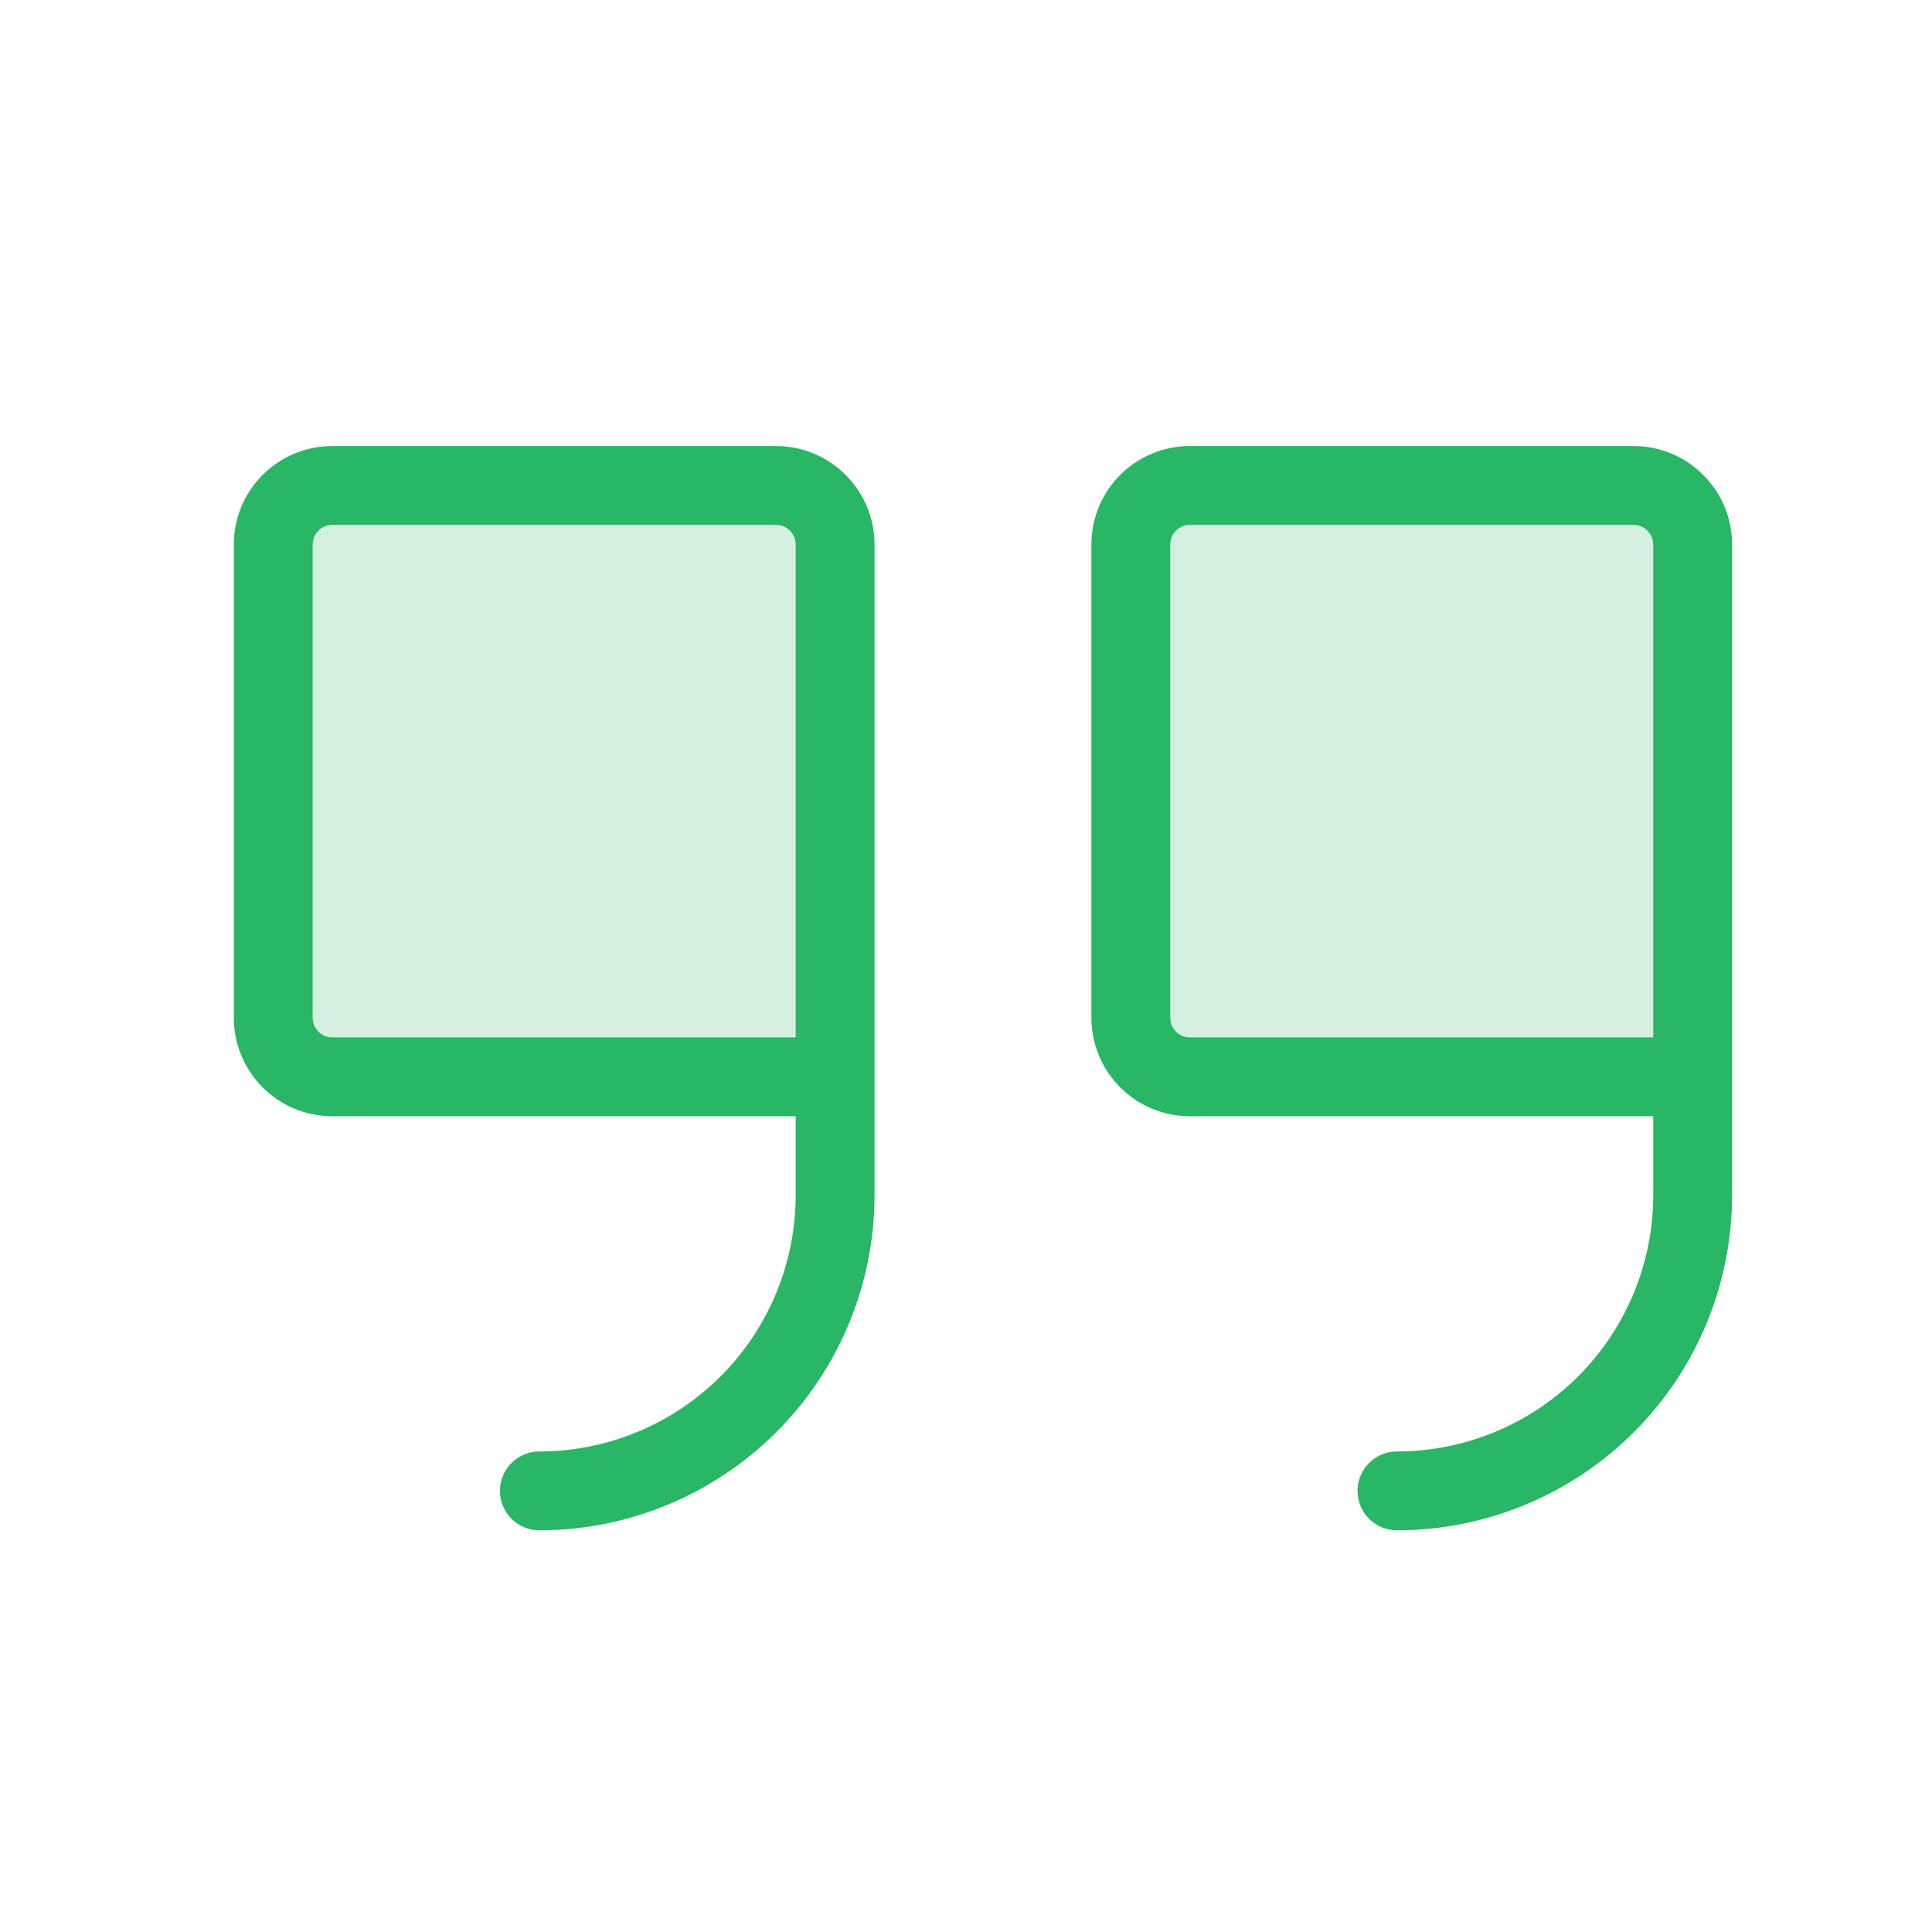
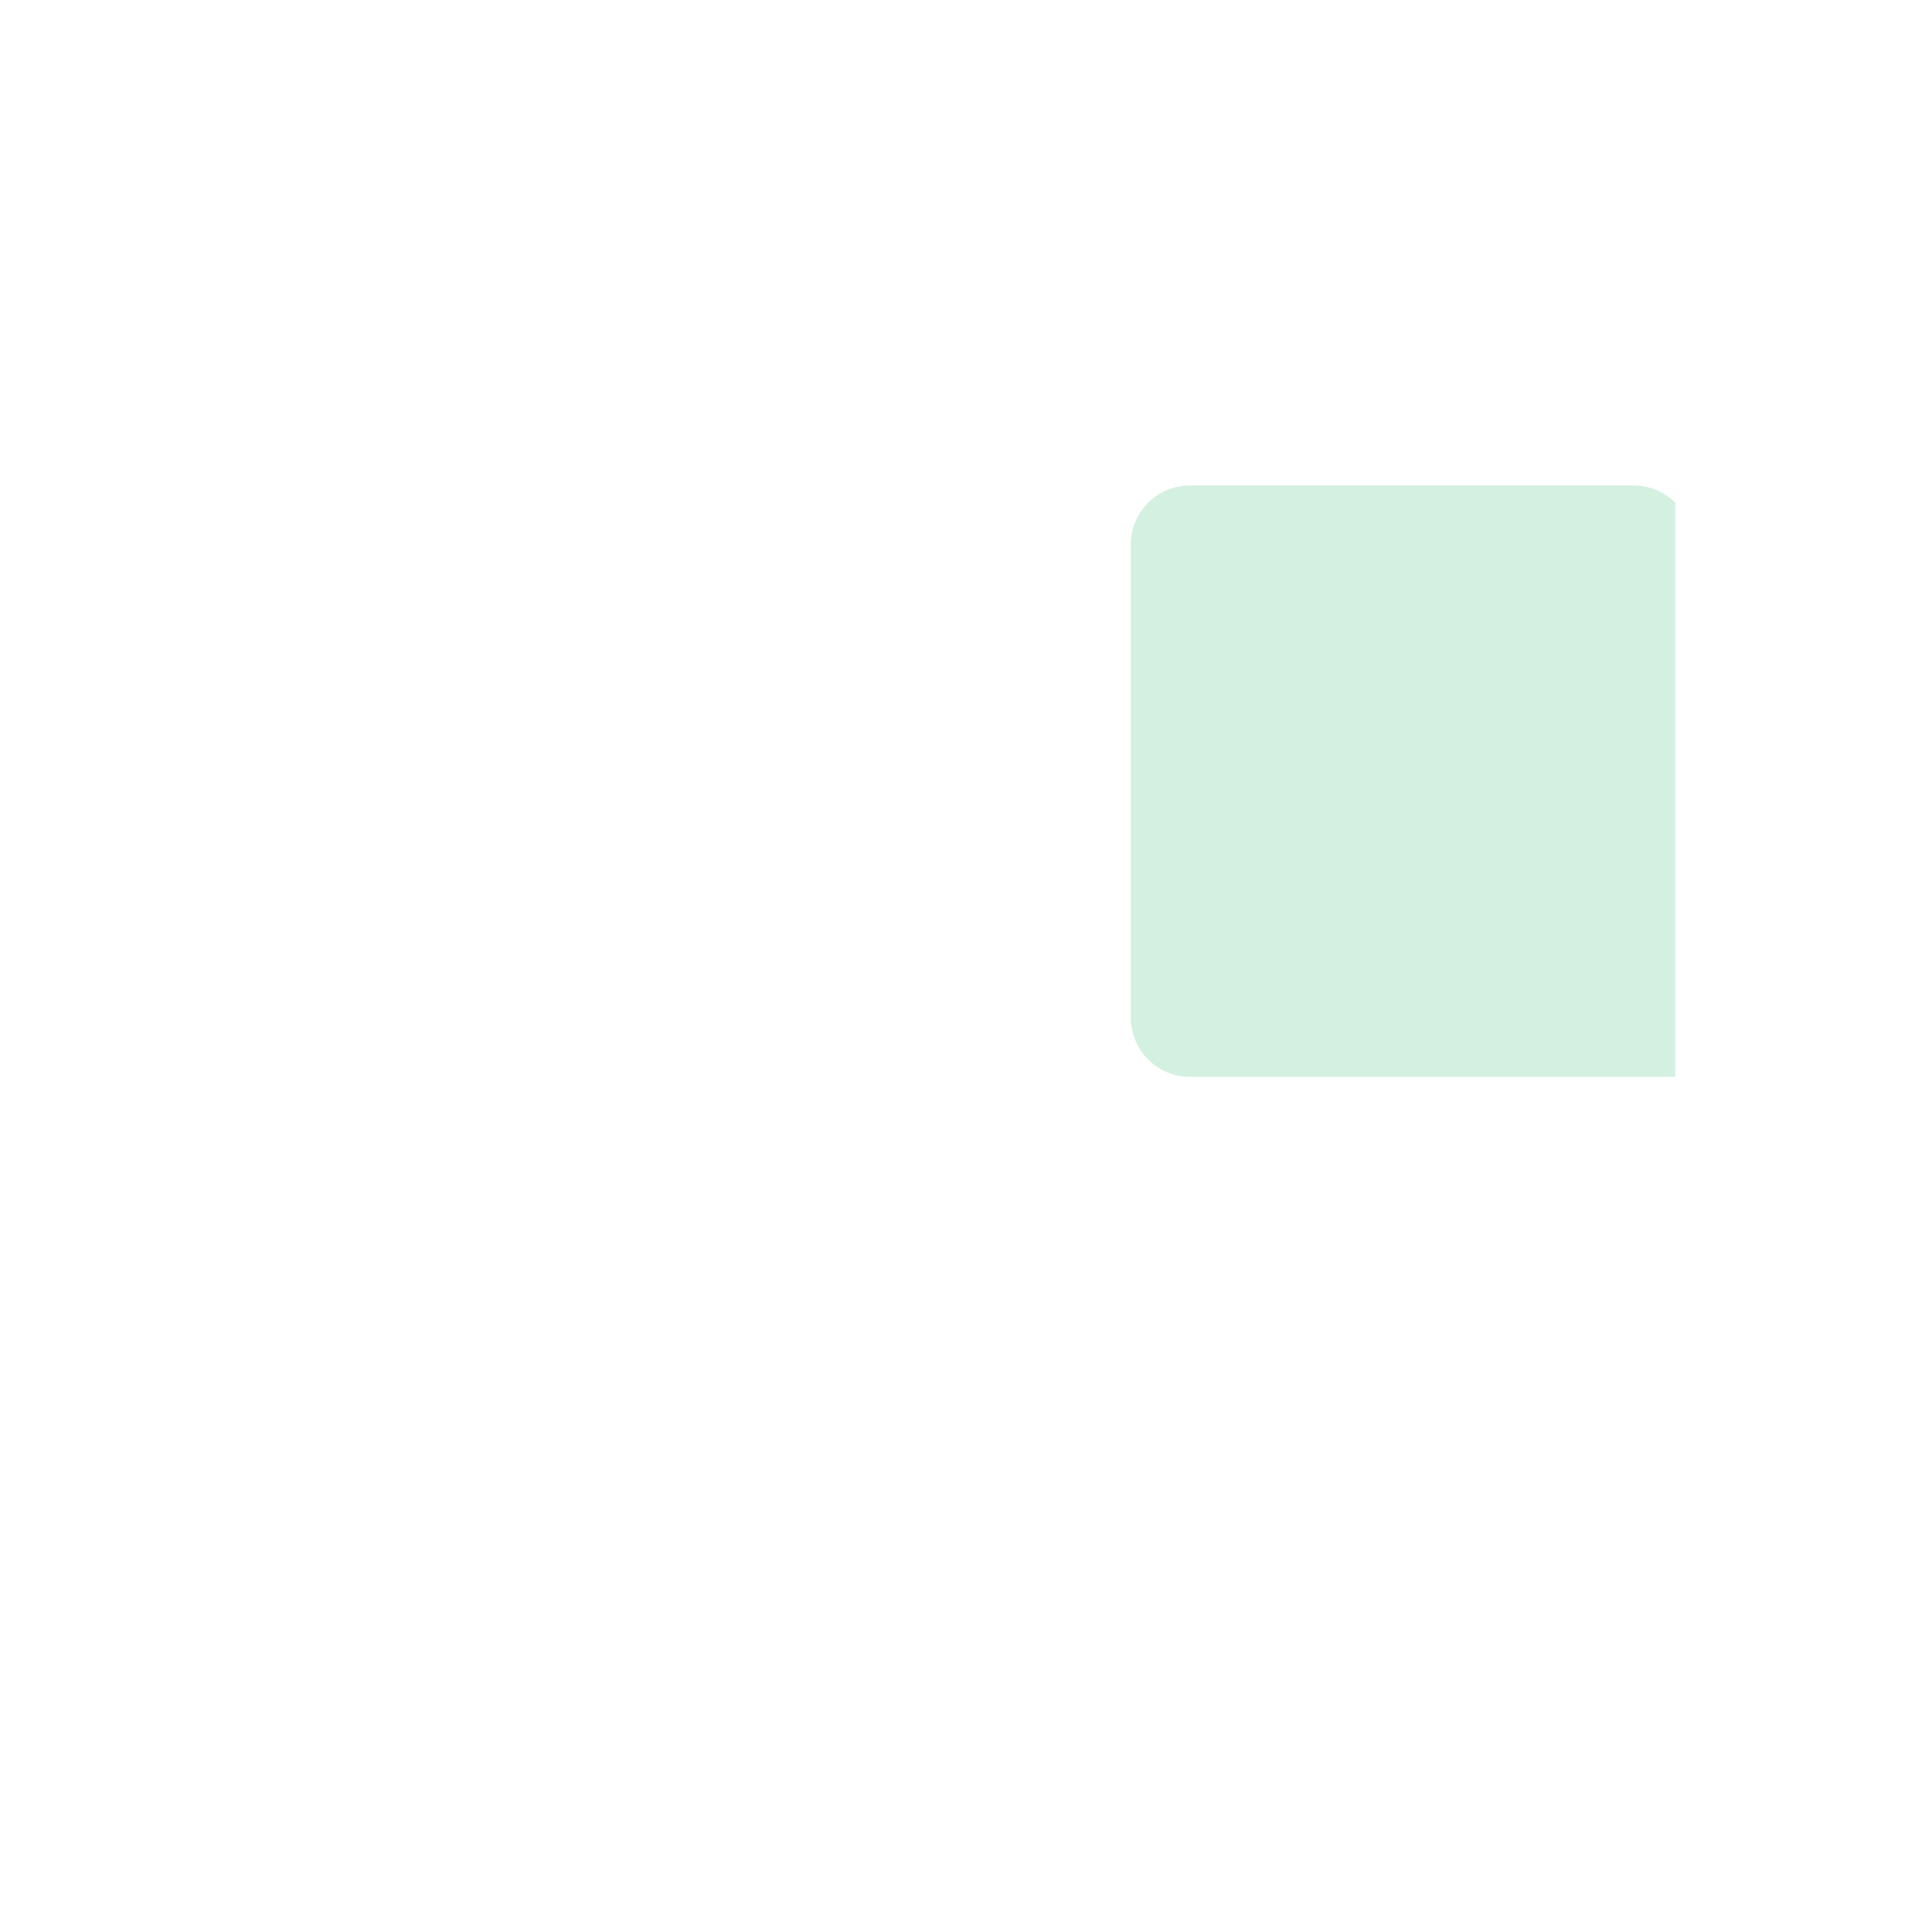
<svg xmlns="http://www.w3.org/2000/svg" width="49" height="49" viewBox="0 0 49 49" fill="none">
-   <path opacity="0.2" d="M21.18 27.311H8.43C8.032 27.311 7.65 27.154 7.369 26.872C7.088 26.591 6.93 26.209 6.93 25.811V13.812C6.93 13.414 7.088 13.032 7.369 12.751C7.65 12.47 8.032 12.312 8.43 12.312H19.68C20.078 12.312 20.459 12.47 20.74 12.751C21.022 13.032 21.18 13.414 21.18 13.812V27.311Z" fill="#29B665" />
-   <path opacity="0.2" d="M42.93 27.311H30.18C29.782 27.311 29.4 27.154 29.119 26.872C28.838 26.591 28.68 26.209 28.68 25.811V13.812C28.68 13.414 28.838 13.032 29.119 12.751C29.4 12.47 29.782 12.312 30.18 12.312H41.43C41.828 12.312 42.209 12.47 42.49 12.751C42.772 13.032 42.93 13.414 42.93 13.812V27.311Z" fill="#29B665" />
-   <path d="M21.18 27.311H8.43C8.032 27.311 7.65 27.154 7.369 26.872C7.088 26.591 6.93 26.209 6.93 25.811V13.812C6.93 13.414 7.088 13.032 7.369 12.751C7.65 12.47 8.032 12.312 8.43 12.312H19.68C20.078 12.312 20.459 12.47 20.74 12.751C21.022 13.032 21.18 13.414 21.18 13.812V30.311C21.18 32.301 20.39 34.208 18.983 35.615C17.576 37.021 15.669 37.812 13.68 37.812" stroke="#29B665" stroke-width="2" stroke-linecap="round" stroke-linejoin="round" />
-   <path d="M42.93 27.311H30.18C29.782 27.311 29.4 27.154 29.119 26.872C28.838 26.591 28.68 26.209 28.68 25.811V13.812C28.68 13.414 28.838 13.032 29.119 12.751C29.4 12.47 29.782 12.312 30.18 12.312H41.43C41.828 12.312 42.209 12.47 42.49 12.751C42.772 13.032 42.93 13.414 42.93 13.812V30.311C42.93 32.301 42.139 34.208 40.733 35.615C39.327 37.021 37.419 37.812 35.43 37.812" stroke="#29B665" stroke-width="2" stroke-linecap="round" stroke-linejoin="round" />
+   <path opacity="0.2" d="M42.93 27.311H30.18C29.782 27.311 29.4 27.154 29.119 26.872C28.838 26.591 28.68 26.209 28.68 25.811V13.812C28.68 13.414 28.838 13.032 29.119 12.751C29.4 12.47 29.782 12.312 30.18 12.312H41.43C41.828 12.312 42.209 12.47 42.49 12.751V27.311Z" fill="#29B665" />
</svg>